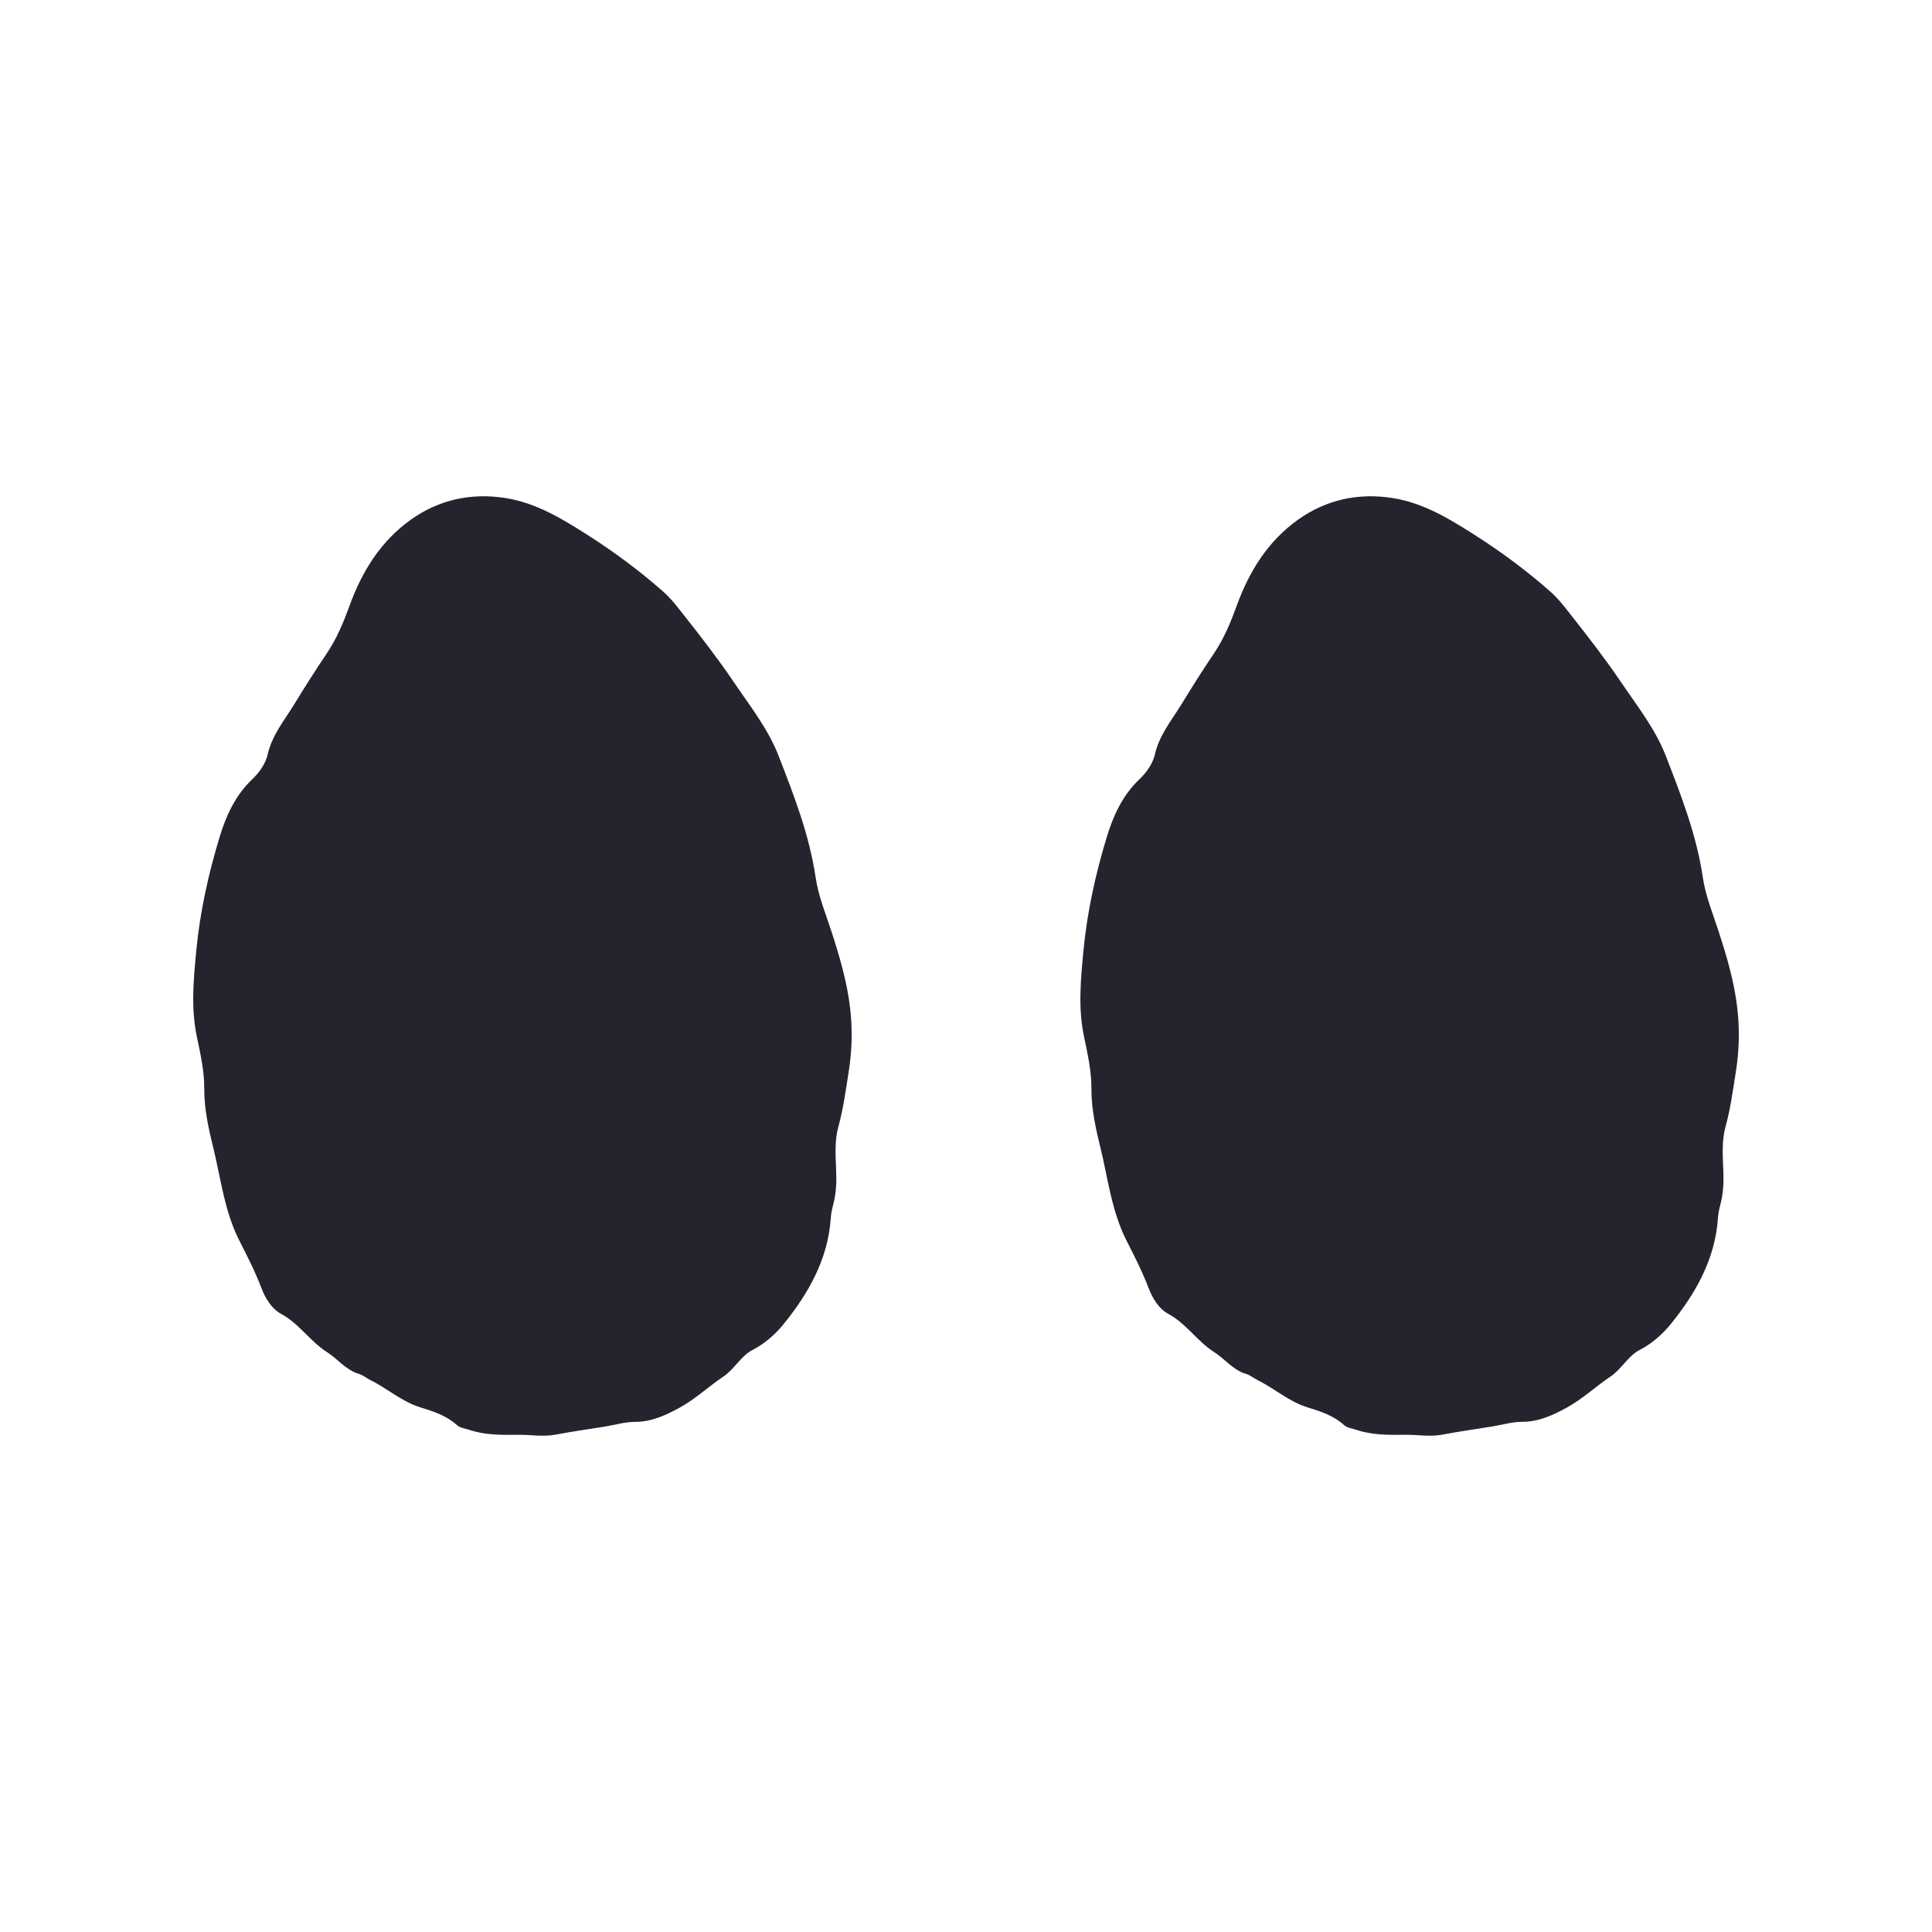
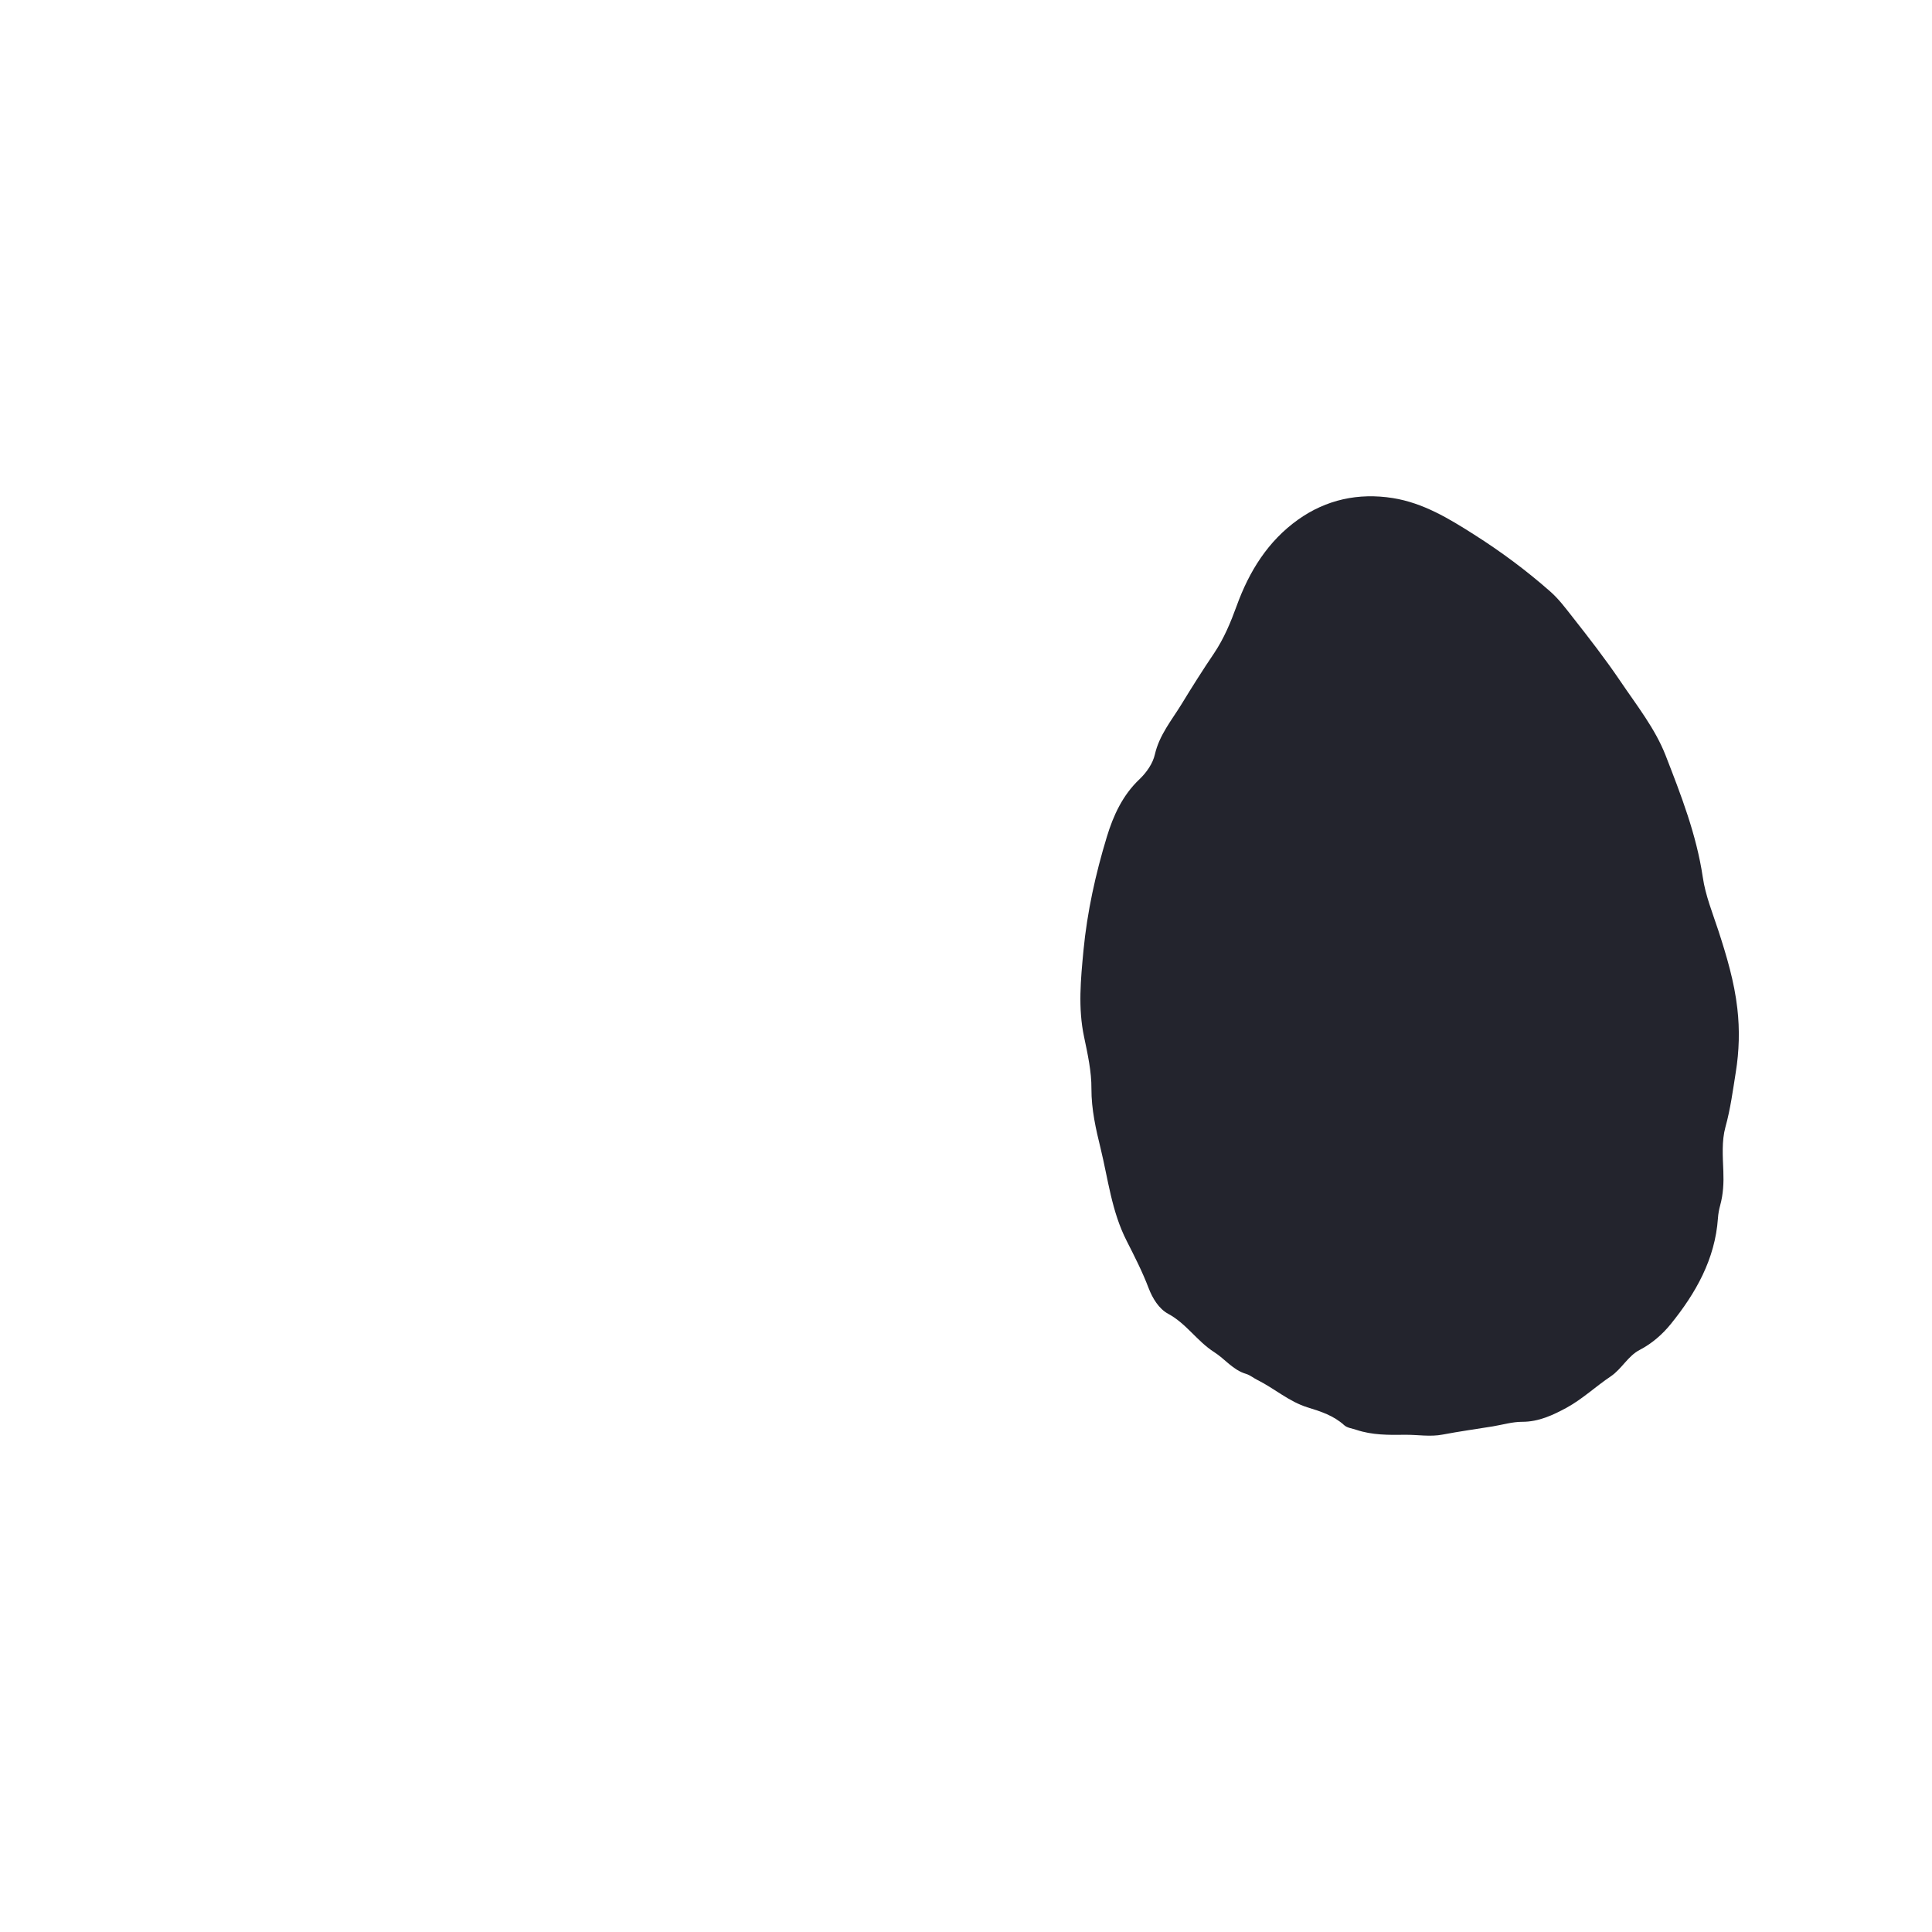
<svg xmlns="http://www.w3.org/2000/svg" id="Livello_1" x="0px" y="0px" viewBox="0 0 25 25" xml:space="preserve">
  <g>
-     <path fill-rule="evenodd" clip-rule="evenodd" fill="#23242D" d="M6.702,18.566c-0.212,0.003-0.425,0.005-0.631-0.064   c-0.053-0.018-0.119-0.025-0.157-0.06c-0.136-0.124-0.303-0.178-0.472-0.23c-0.241-0.074-0.428-0.244-0.649-0.354   c-0.051-0.025-0.096-0.064-0.149-0.08c-0.17-0.05-0.274-0.194-0.413-0.282c-0.221-0.141-0.36-0.369-0.594-0.495   c-0.121-0.065-0.203-0.2-0.254-0.333c-0.08-0.211-0.184-0.414-0.284-0.611c-0.195-0.382-0.24-0.799-0.338-1.2   c-0.06-0.244-0.119-0.502-0.118-0.769c0.002-0.221-0.049-0.45-0.095-0.67c-0.08-0.376-0.043-0.747-0.008-1.119   c0.048-0.499,0.156-0.989,0.302-1.469c0.084-0.278,0.206-0.542,0.423-0.747C3.36,9.992,3.439,9.877,3.464,9.761   c0.058-0.252,0.218-0.443,0.345-0.65C3.944,8.89,4.084,8.669,4.23,8.453c0.127-0.189,0.215-0.4,0.292-0.612   c0.162-0.448,0.406-0.84,0.795-1.117c0.364-0.259,0.78-0.35,1.227-0.279c0.392,0.063,0.722,0.263,1.049,0.471   c0.347,0.22,0.676,0.464,0.985,0.736c0.113,0.099,0.2,0.217,0.292,0.334c0.214,0.272,0.426,0.545,0.62,0.832   C9.7,9.13,9.938,9.428,10.073,9.776c0.199,0.512,0.399,1.024,0.481,1.576c0.034,0.235,0.127,0.464,0.202,0.692   c0.107,0.329,0.206,0.661,0.245,1.006c0.032,0.276,0.024,0.552-0.02,0.825c-0.038,0.238-0.069,0.476-0.134,0.71   c-0.05,0.183-0.034,0.38-0.027,0.571c0.006,0.15-0.001,0.296-0.041,0.442c-0.015,0.054-0.025,0.11-0.029,0.167   c-0.037,0.531-0.288,0.971-0.611,1.37c-0.106,0.131-0.242,0.251-0.402,0.334c-0.152,0.079-0.231,0.245-0.374,0.342   c-0.194,0.13-0.367,0.294-0.57,0.405c-0.175,0.095-0.362,0.184-0.577,0.183c-0.126,0-0.252,0.038-0.378,0.059   c-0.216,0.035-0.433,0.065-0.649,0.106C7.026,18.595,6.864,18.564,6.702,18.566z" />
    <path fill-rule="evenodd" clip-rule="evenodd" fill="#23242D" d="M18.182,18.566c-0.212,0.003-0.425,0.005-0.631-0.064   c-0.053-0.018-0.119-0.025-0.157-0.06c-0.136-0.124-0.303-0.178-0.472-0.23c-0.241-0.074-0.428-0.244-0.649-0.354   c-0.051-0.025-0.096-0.064-0.149-0.08c-0.17-0.05-0.274-0.194-0.413-0.282c-0.221-0.141-0.36-0.369-0.594-0.495   c-0.121-0.065-0.203-0.2-0.254-0.333c-0.08-0.211-0.184-0.414-0.284-0.611c-0.195-0.382-0.24-0.799-0.338-1.2   c-0.06-0.244-0.119-0.502-0.118-0.769c0.002-0.221-0.049-0.45-0.095-0.67c-0.08-0.376-0.043-0.747-0.008-1.119   c0.048-0.499,0.156-0.989,0.302-1.469c0.084-0.278,0.206-0.542,0.423-0.747c0.095-0.091,0.173-0.206,0.199-0.321   c0.058-0.252,0.218-0.443,0.345-0.65c0.135-0.222,0.275-0.443,0.421-0.659c0.127-0.189,0.215-0.4,0.292-0.612   c0.162-0.448,0.406-0.84,0.795-1.117c0.364-0.259,0.78-0.35,1.227-0.279c0.392,0.063,0.722,0.263,1.049,0.471   c0.347,0.22,0.676,0.464,0.985,0.736c0.113,0.099,0.2,0.217,0.292,0.334c0.214,0.272,0.426,0.545,0.62,0.832   c0.21,0.311,0.447,0.609,0.583,0.957c0.199,0.512,0.399,1.024,0.481,1.576c0.034,0.235,0.127,0.464,0.202,0.692   c0.107,0.329,0.206,0.661,0.245,1.006c0.032,0.276,0.024,0.552-0.02,0.825c-0.038,0.238-0.069,0.476-0.134,0.71   c-0.05,0.183-0.034,0.38-0.027,0.571c0.006,0.15-0.001,0.296-0.041,0.442c-0.015,0.054-0.025,0.11-0.029,0.167   c-0.037,0.531-0.288,0.971-0.611,1.37c-0.106,0.131-0.242,0.251-0.402,0.334c-0.152,0.079-0.231,0.245-0.374,0.342   c-0.194,0.13-0.367,0.294-0.57,0.405c-0.175,0.095-0.362,0.184-0.577,0.183c-0.126,0-0.252,0.038-0.378,0.059   c-0.216,0.035-0.433,0.065-0.649,0.106C18.506,18.595,18.344,18.564,18.182,18.566z" />
  </g>
</svg>